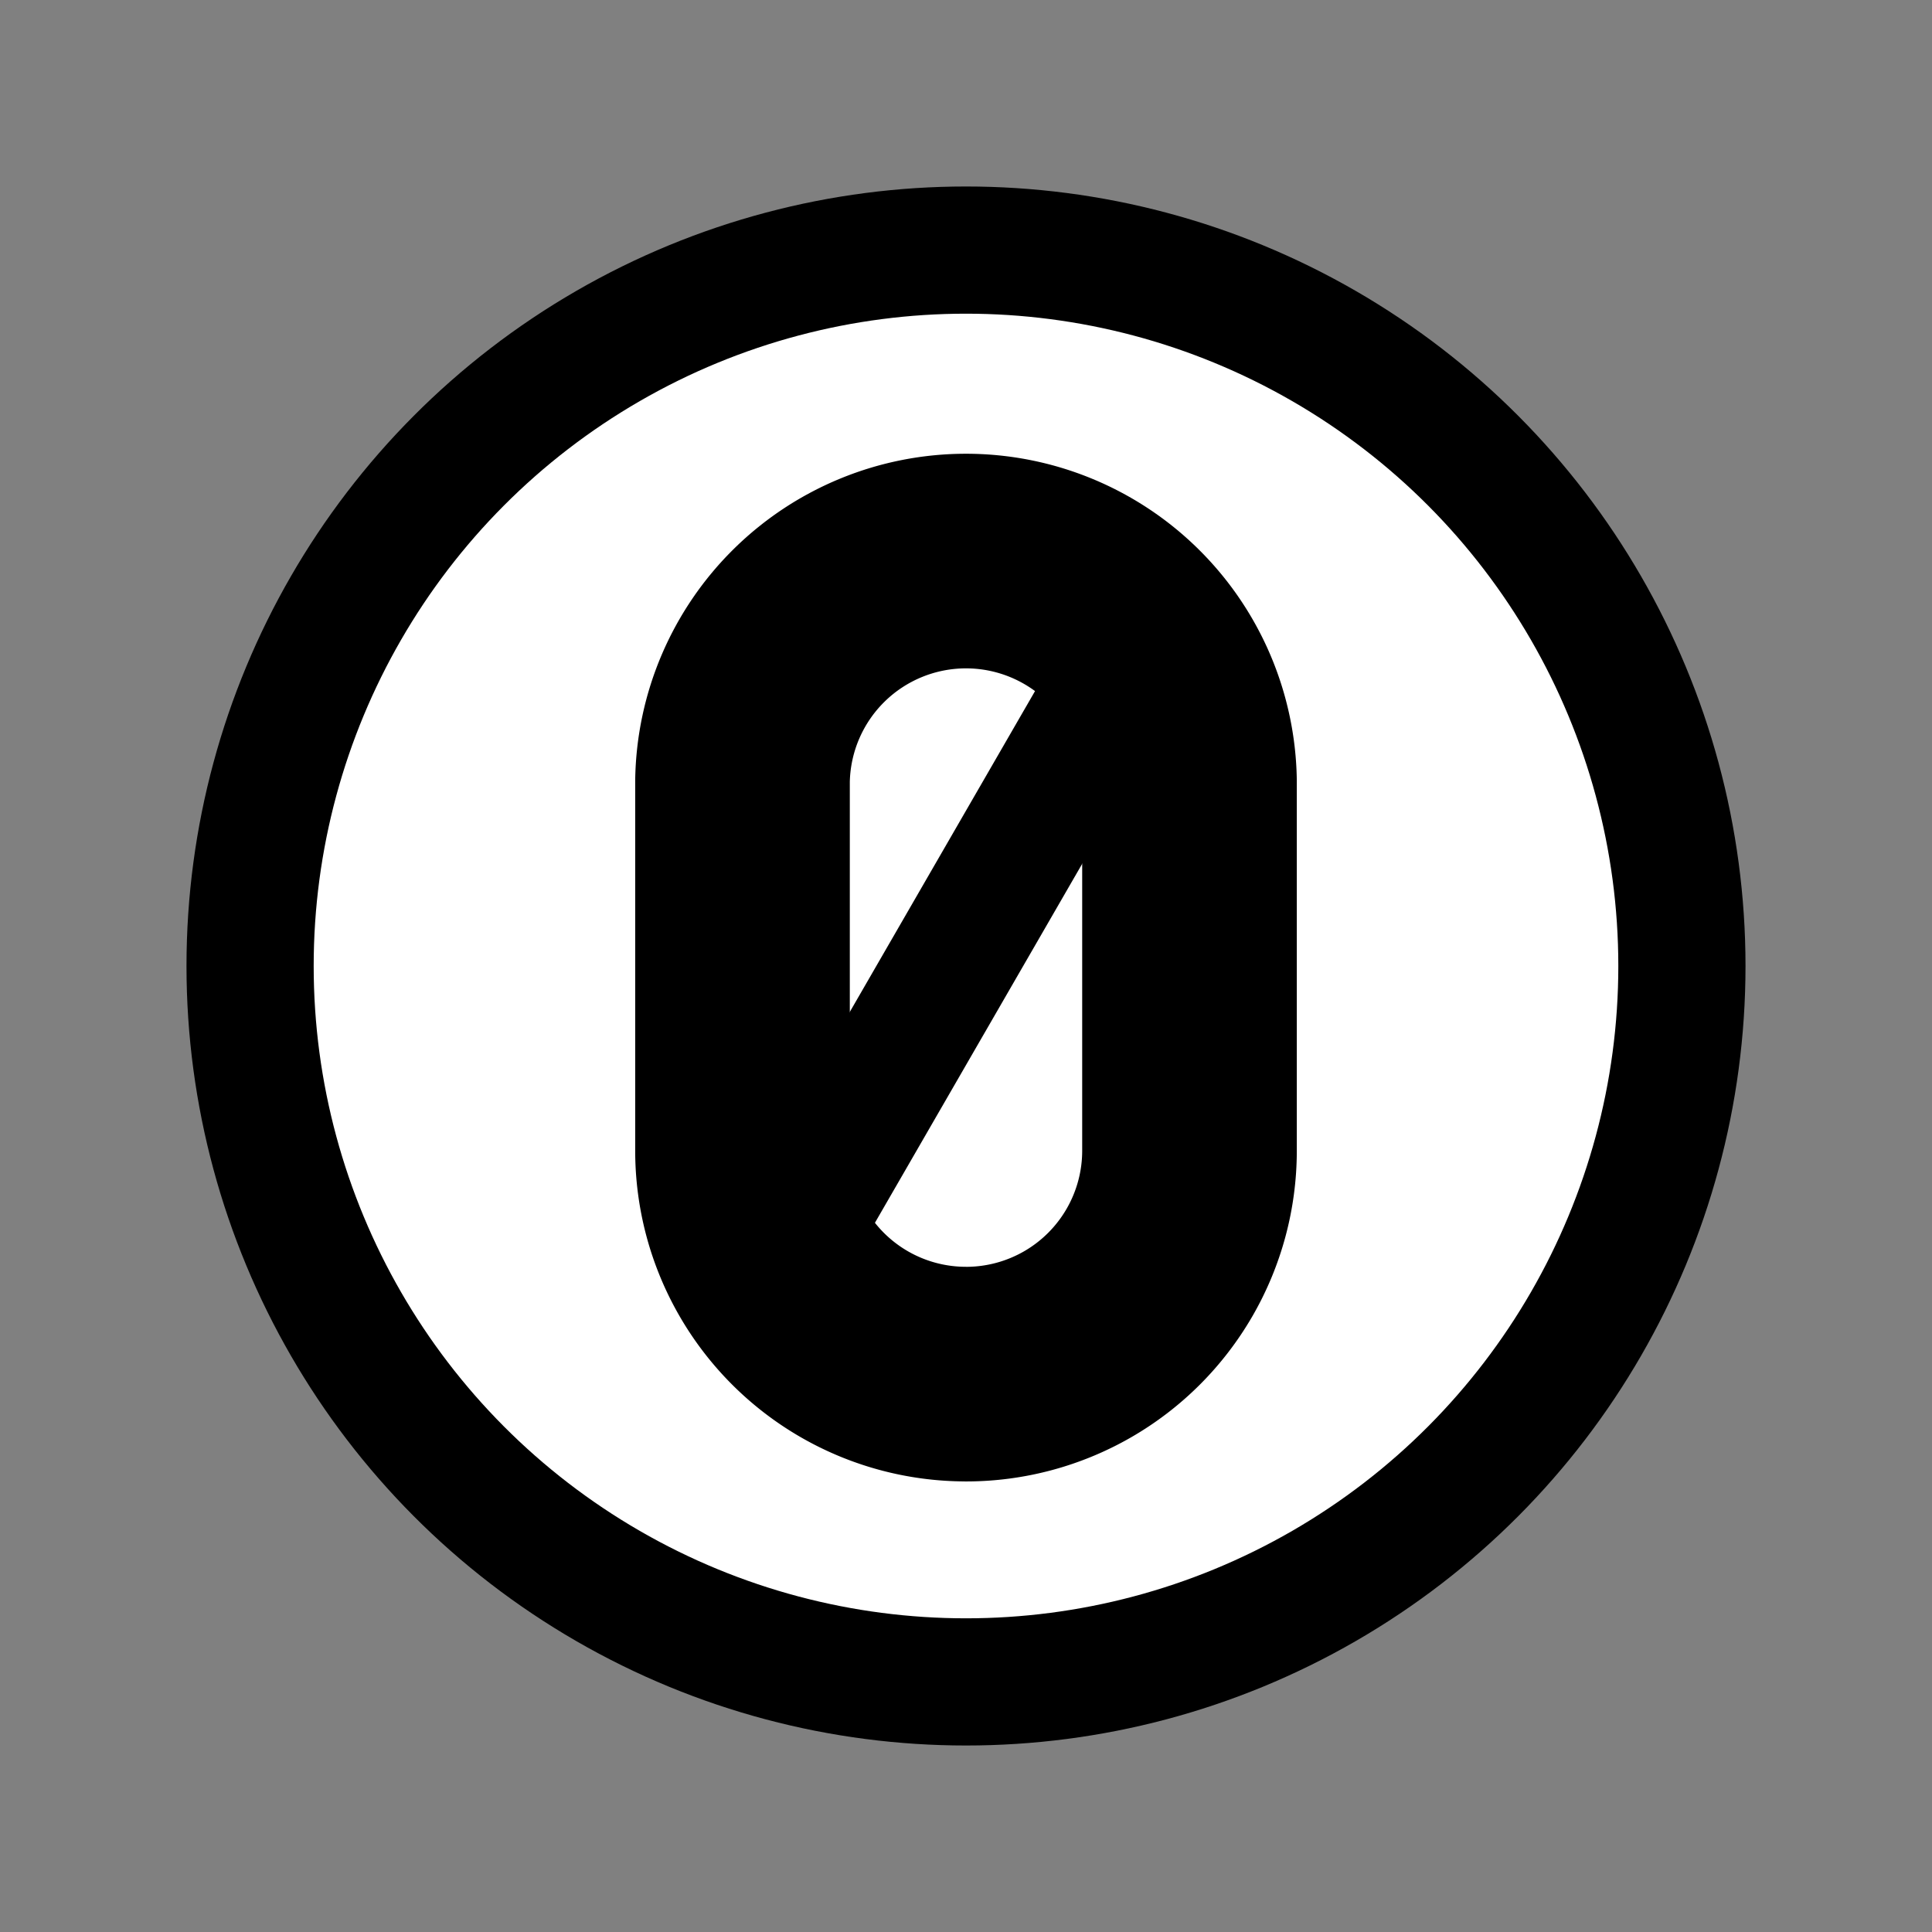
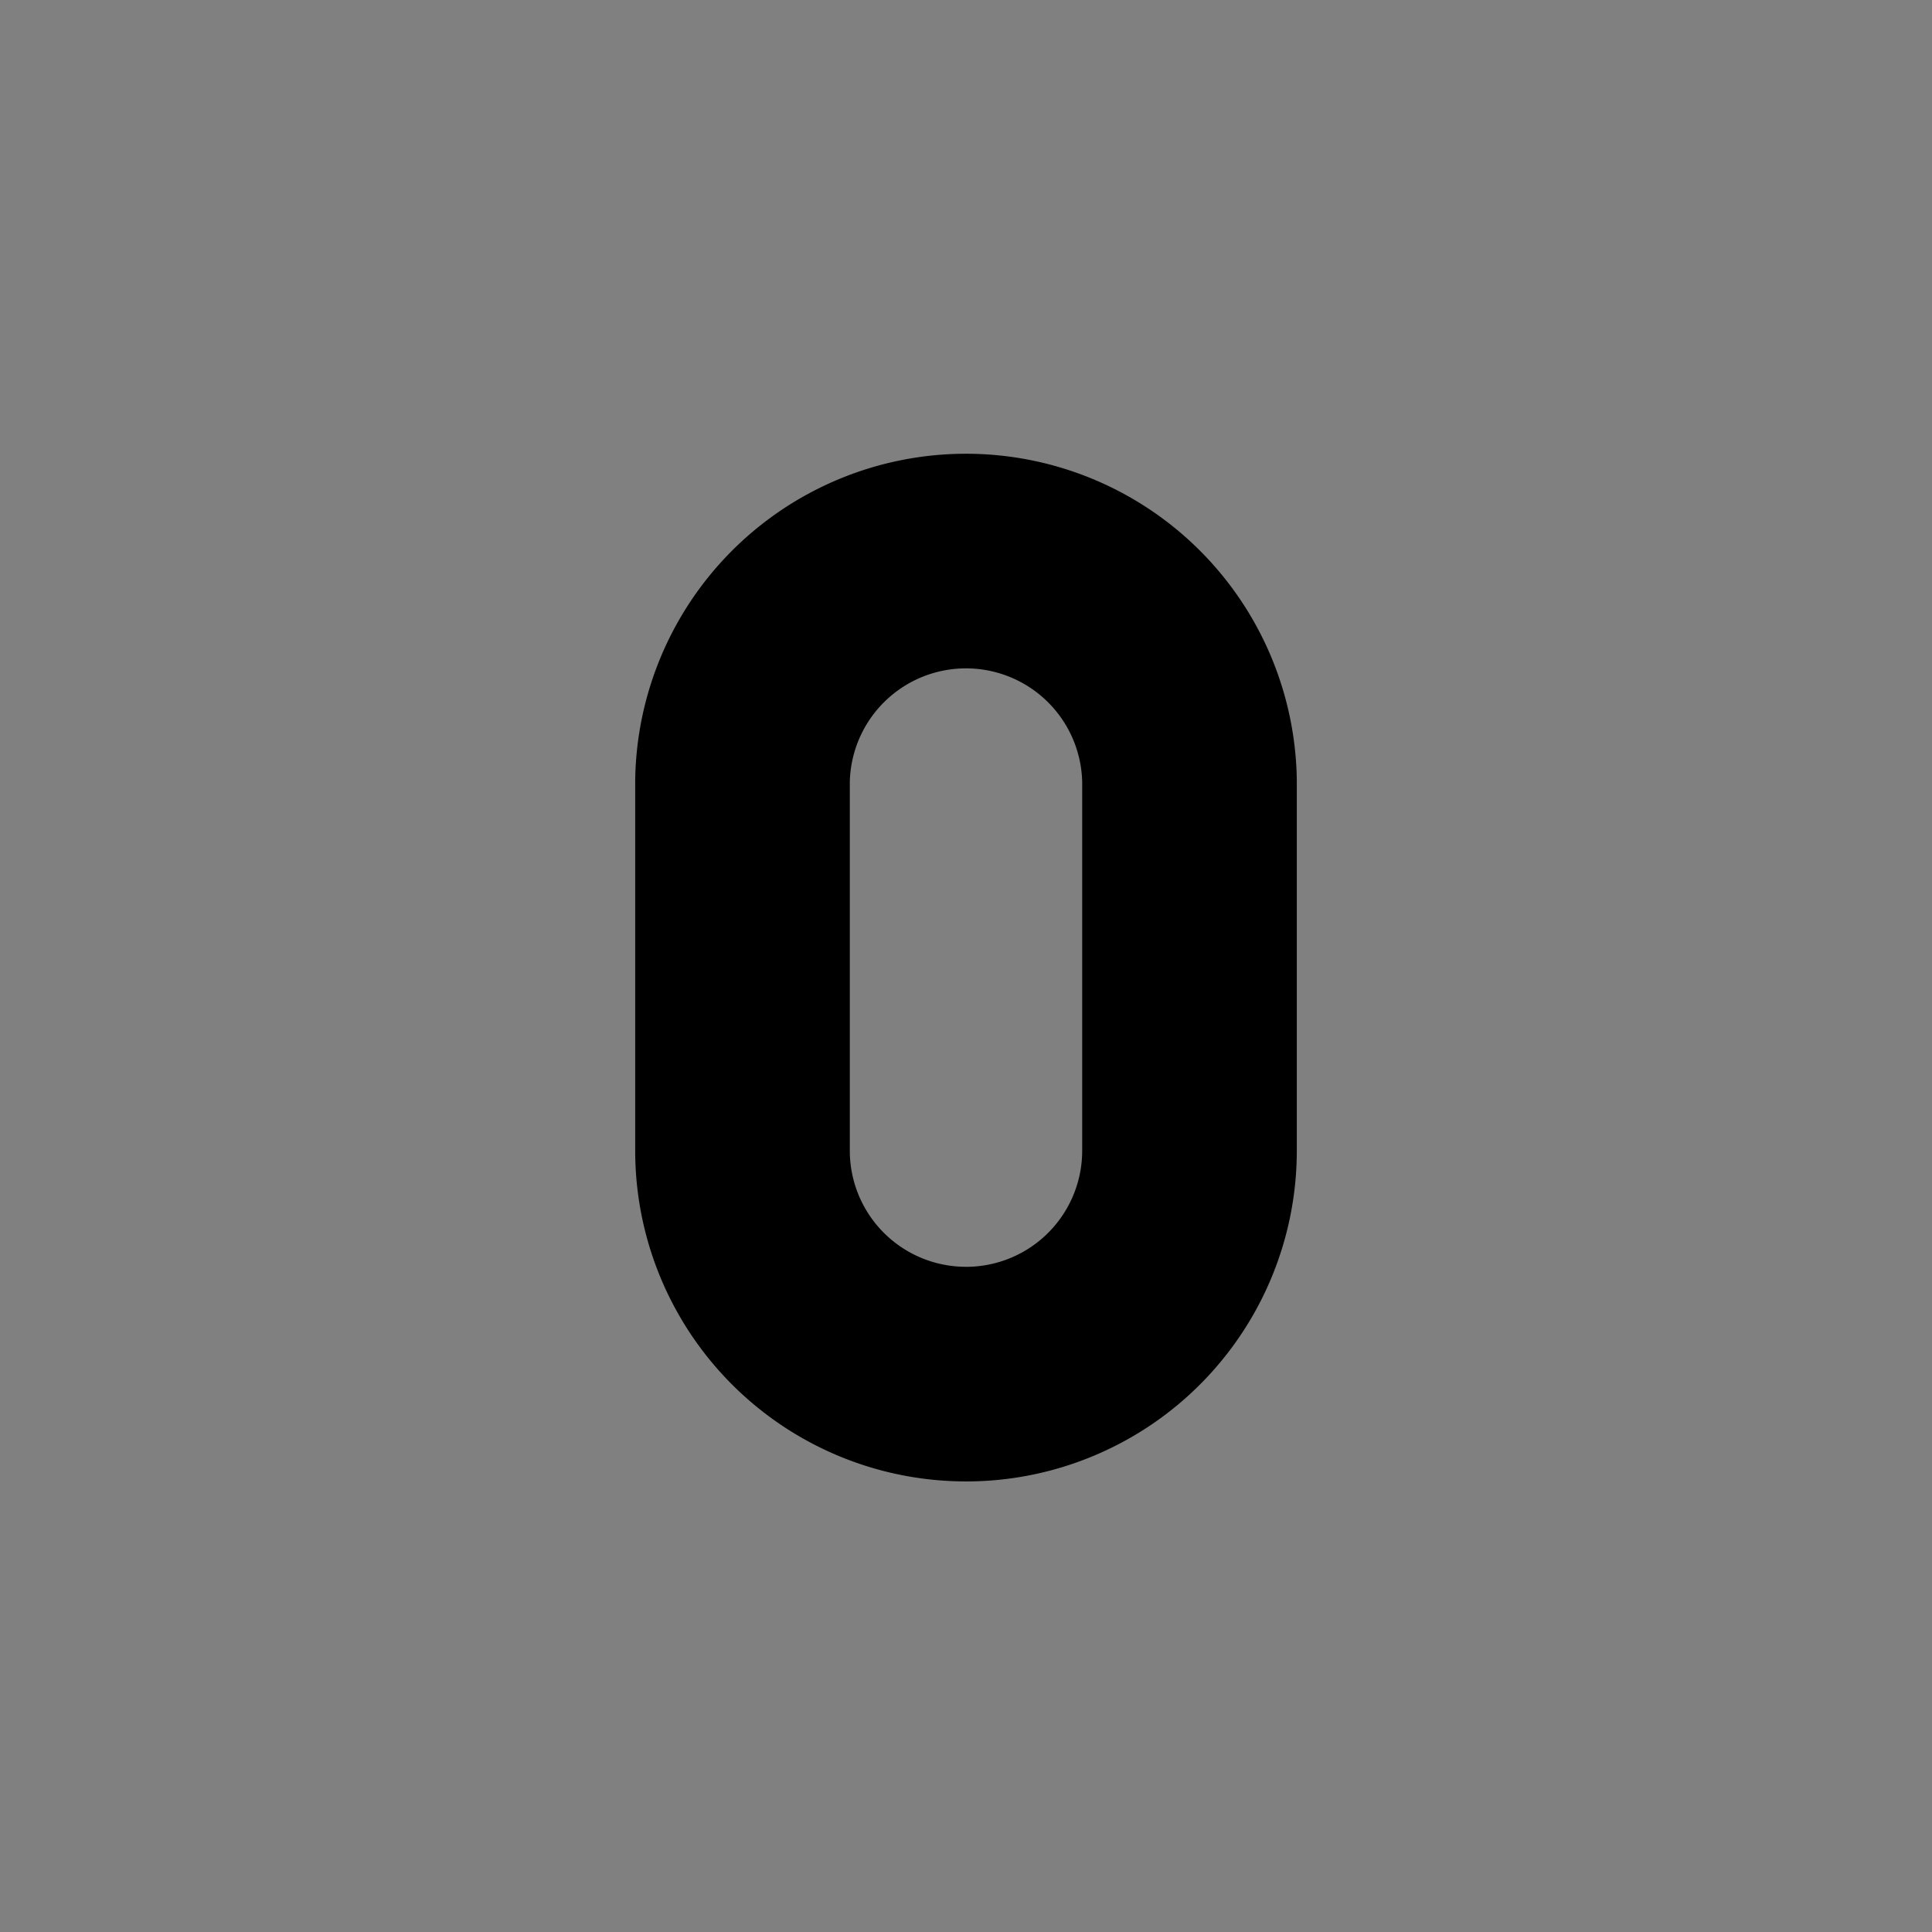
<svg xmlns="http://www.w3.org/2000/svg" viewBox="0 0 72 72" fill="currentColor" aria-hidden="true">
  <rect x="0" y="0" width="72" height="72" fill="#808080" stroke="none" />
-   <circle cx="36" cy="36" r="26.68" fill="#fff" fill-rule="evenodd" />
  <g stroke-linejoin="round">
-     <circle cx="36" cy="36" r="26.68" fill="none" stroke="#000" stroke-linecap="round" stroke-width="4.74" />
-     <path fill="none" stroke="#000" stroke-width="4.74" d="M43.24 22.41l-15.01 26-.327-.189" />
-     <path fill="none" fill-rule="evenodd" stroke="#000" stroke-linecap="round" stroke-miterlimit="10" stroke-width="7.998" d="M36 51.209a8.327 8.327 0 01-8.329-8.329V29.11a8.33 8.33 0 0116.658 0V42.88A8.327 8.327 0 0136 51.21z" clip-rule="evenodd" />
+     <path fill="none" fill-rule="evenodd" stroke="#000" stroke-linecap="round" stroke-miterlimit="10" stroke-width="7.998" d="M36 51.209a8.327 8.327 0 01-8.329-8.329V29.11a8.33 8.33 0 0116.658 0V42.88A8.327 8.327 0 0136 51.21" clip-rule="evenodd" />
  </g>
</svg>